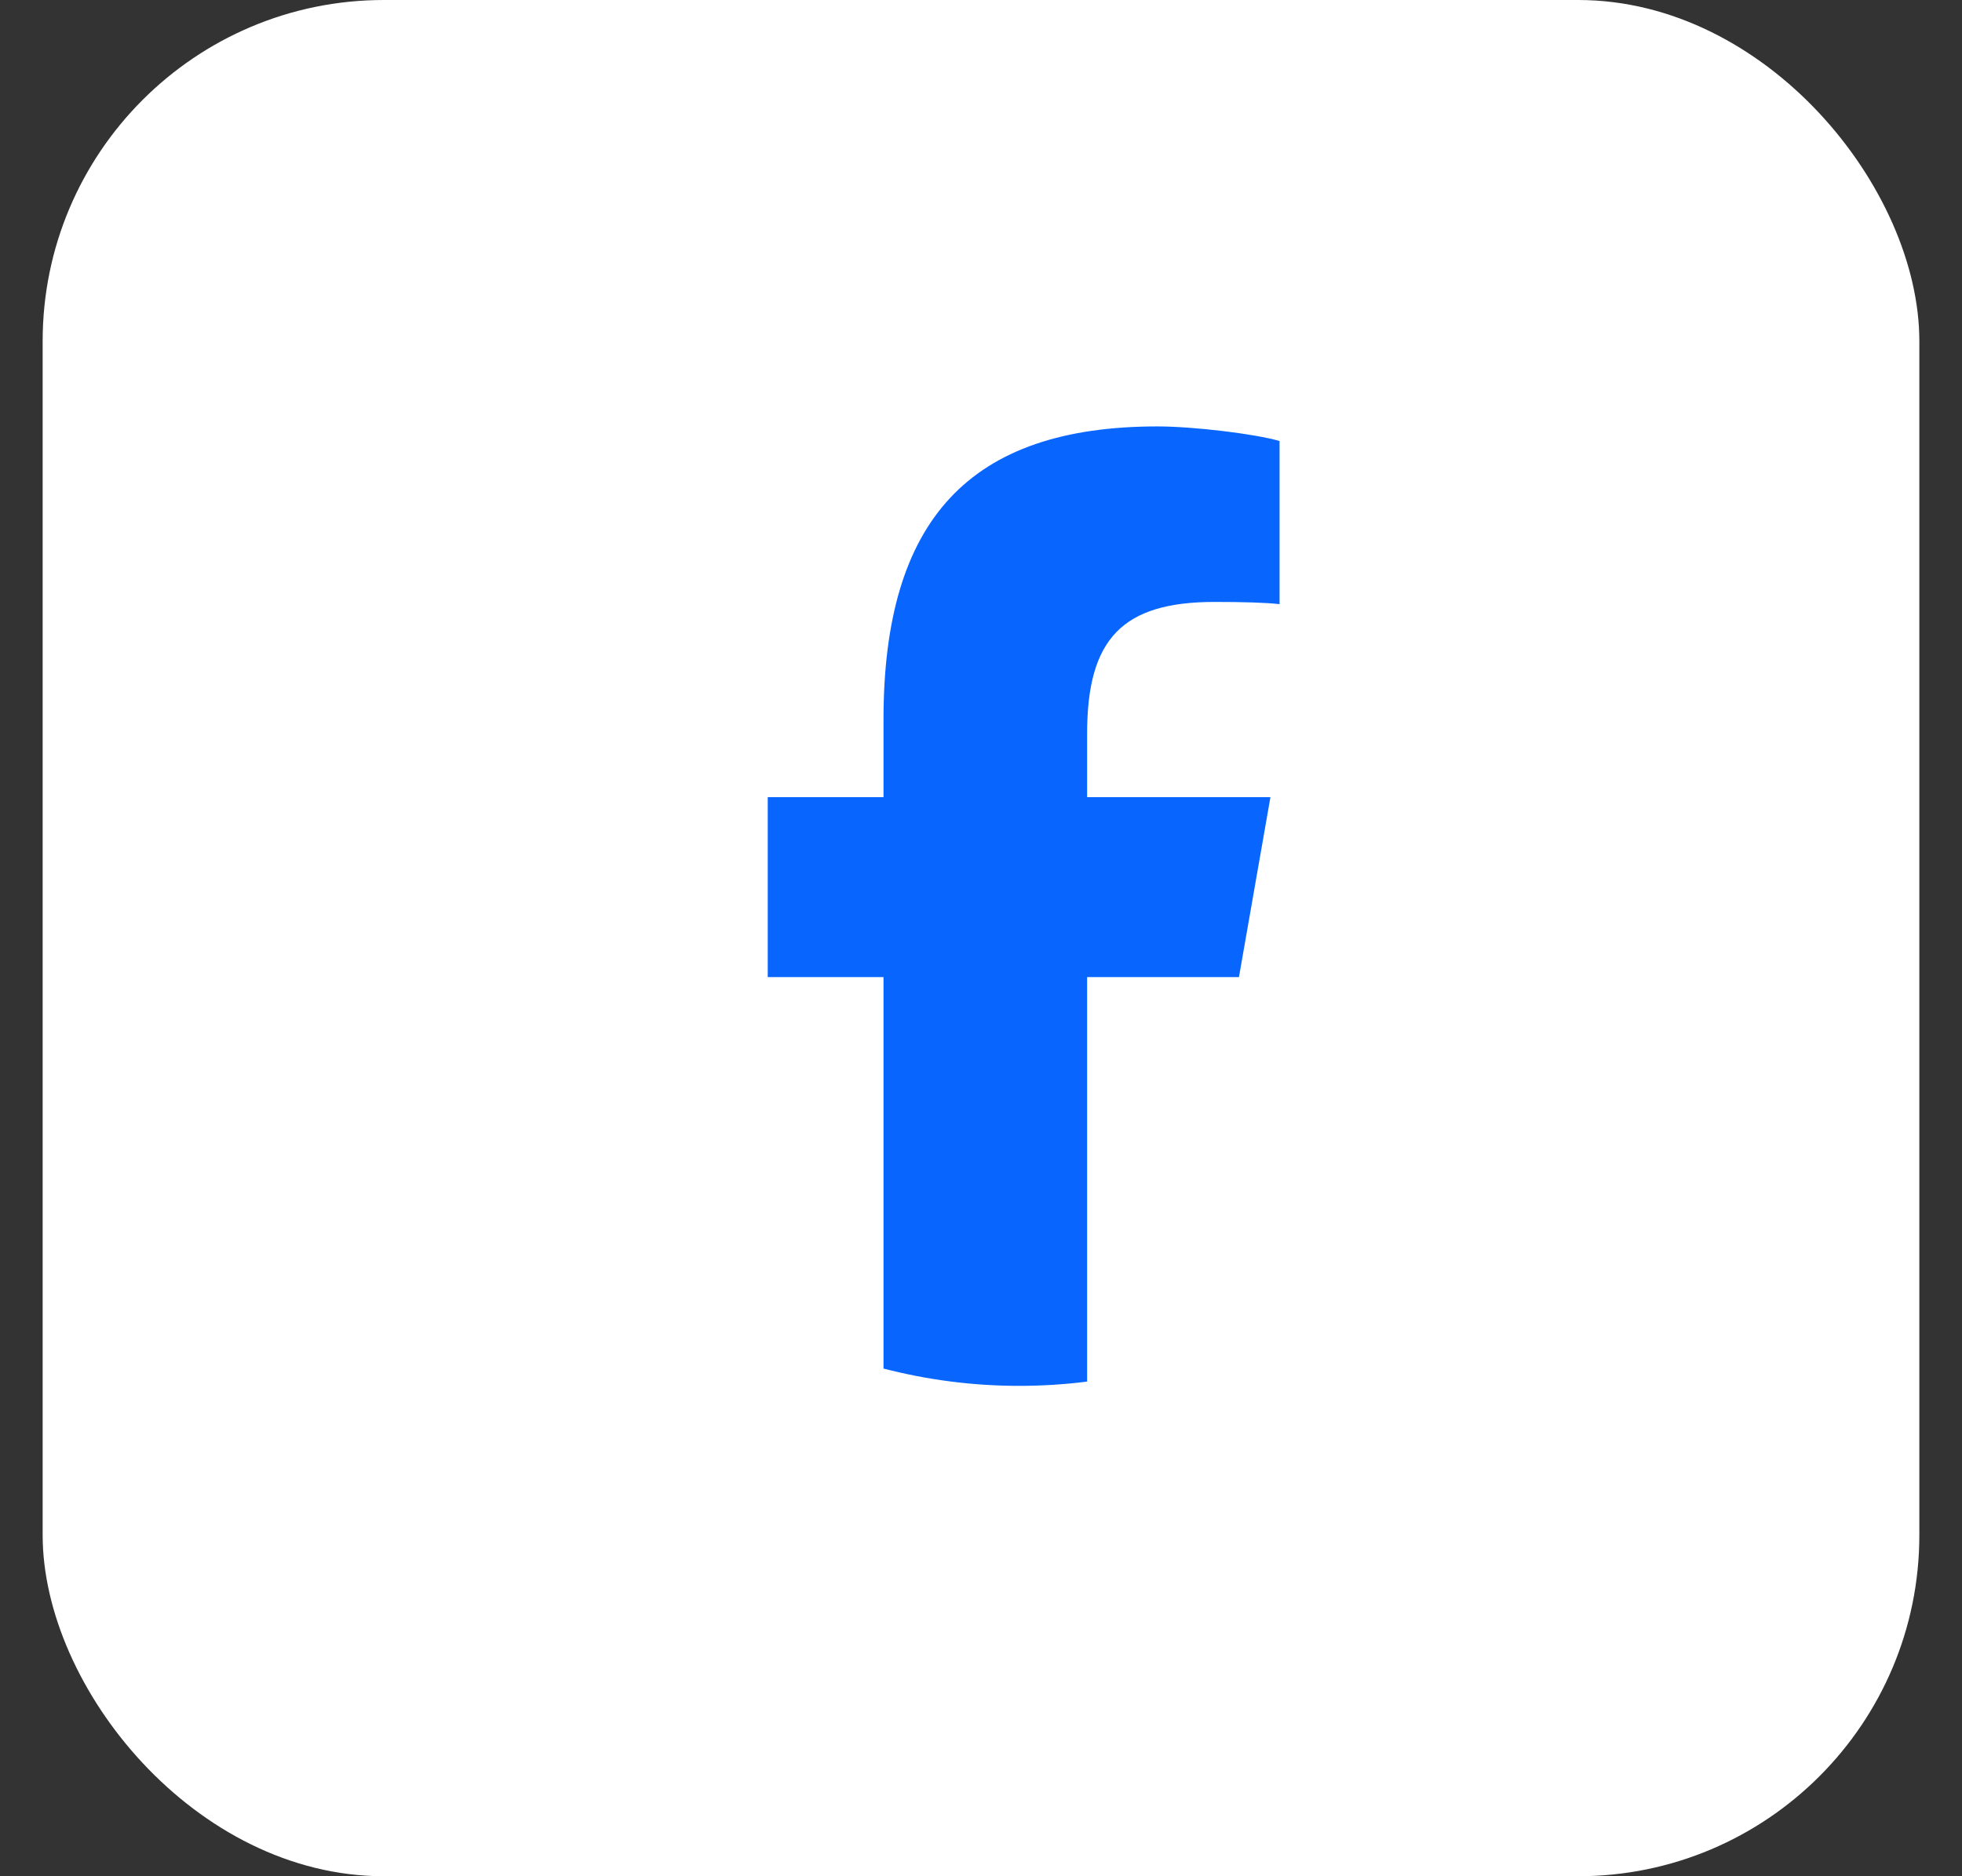
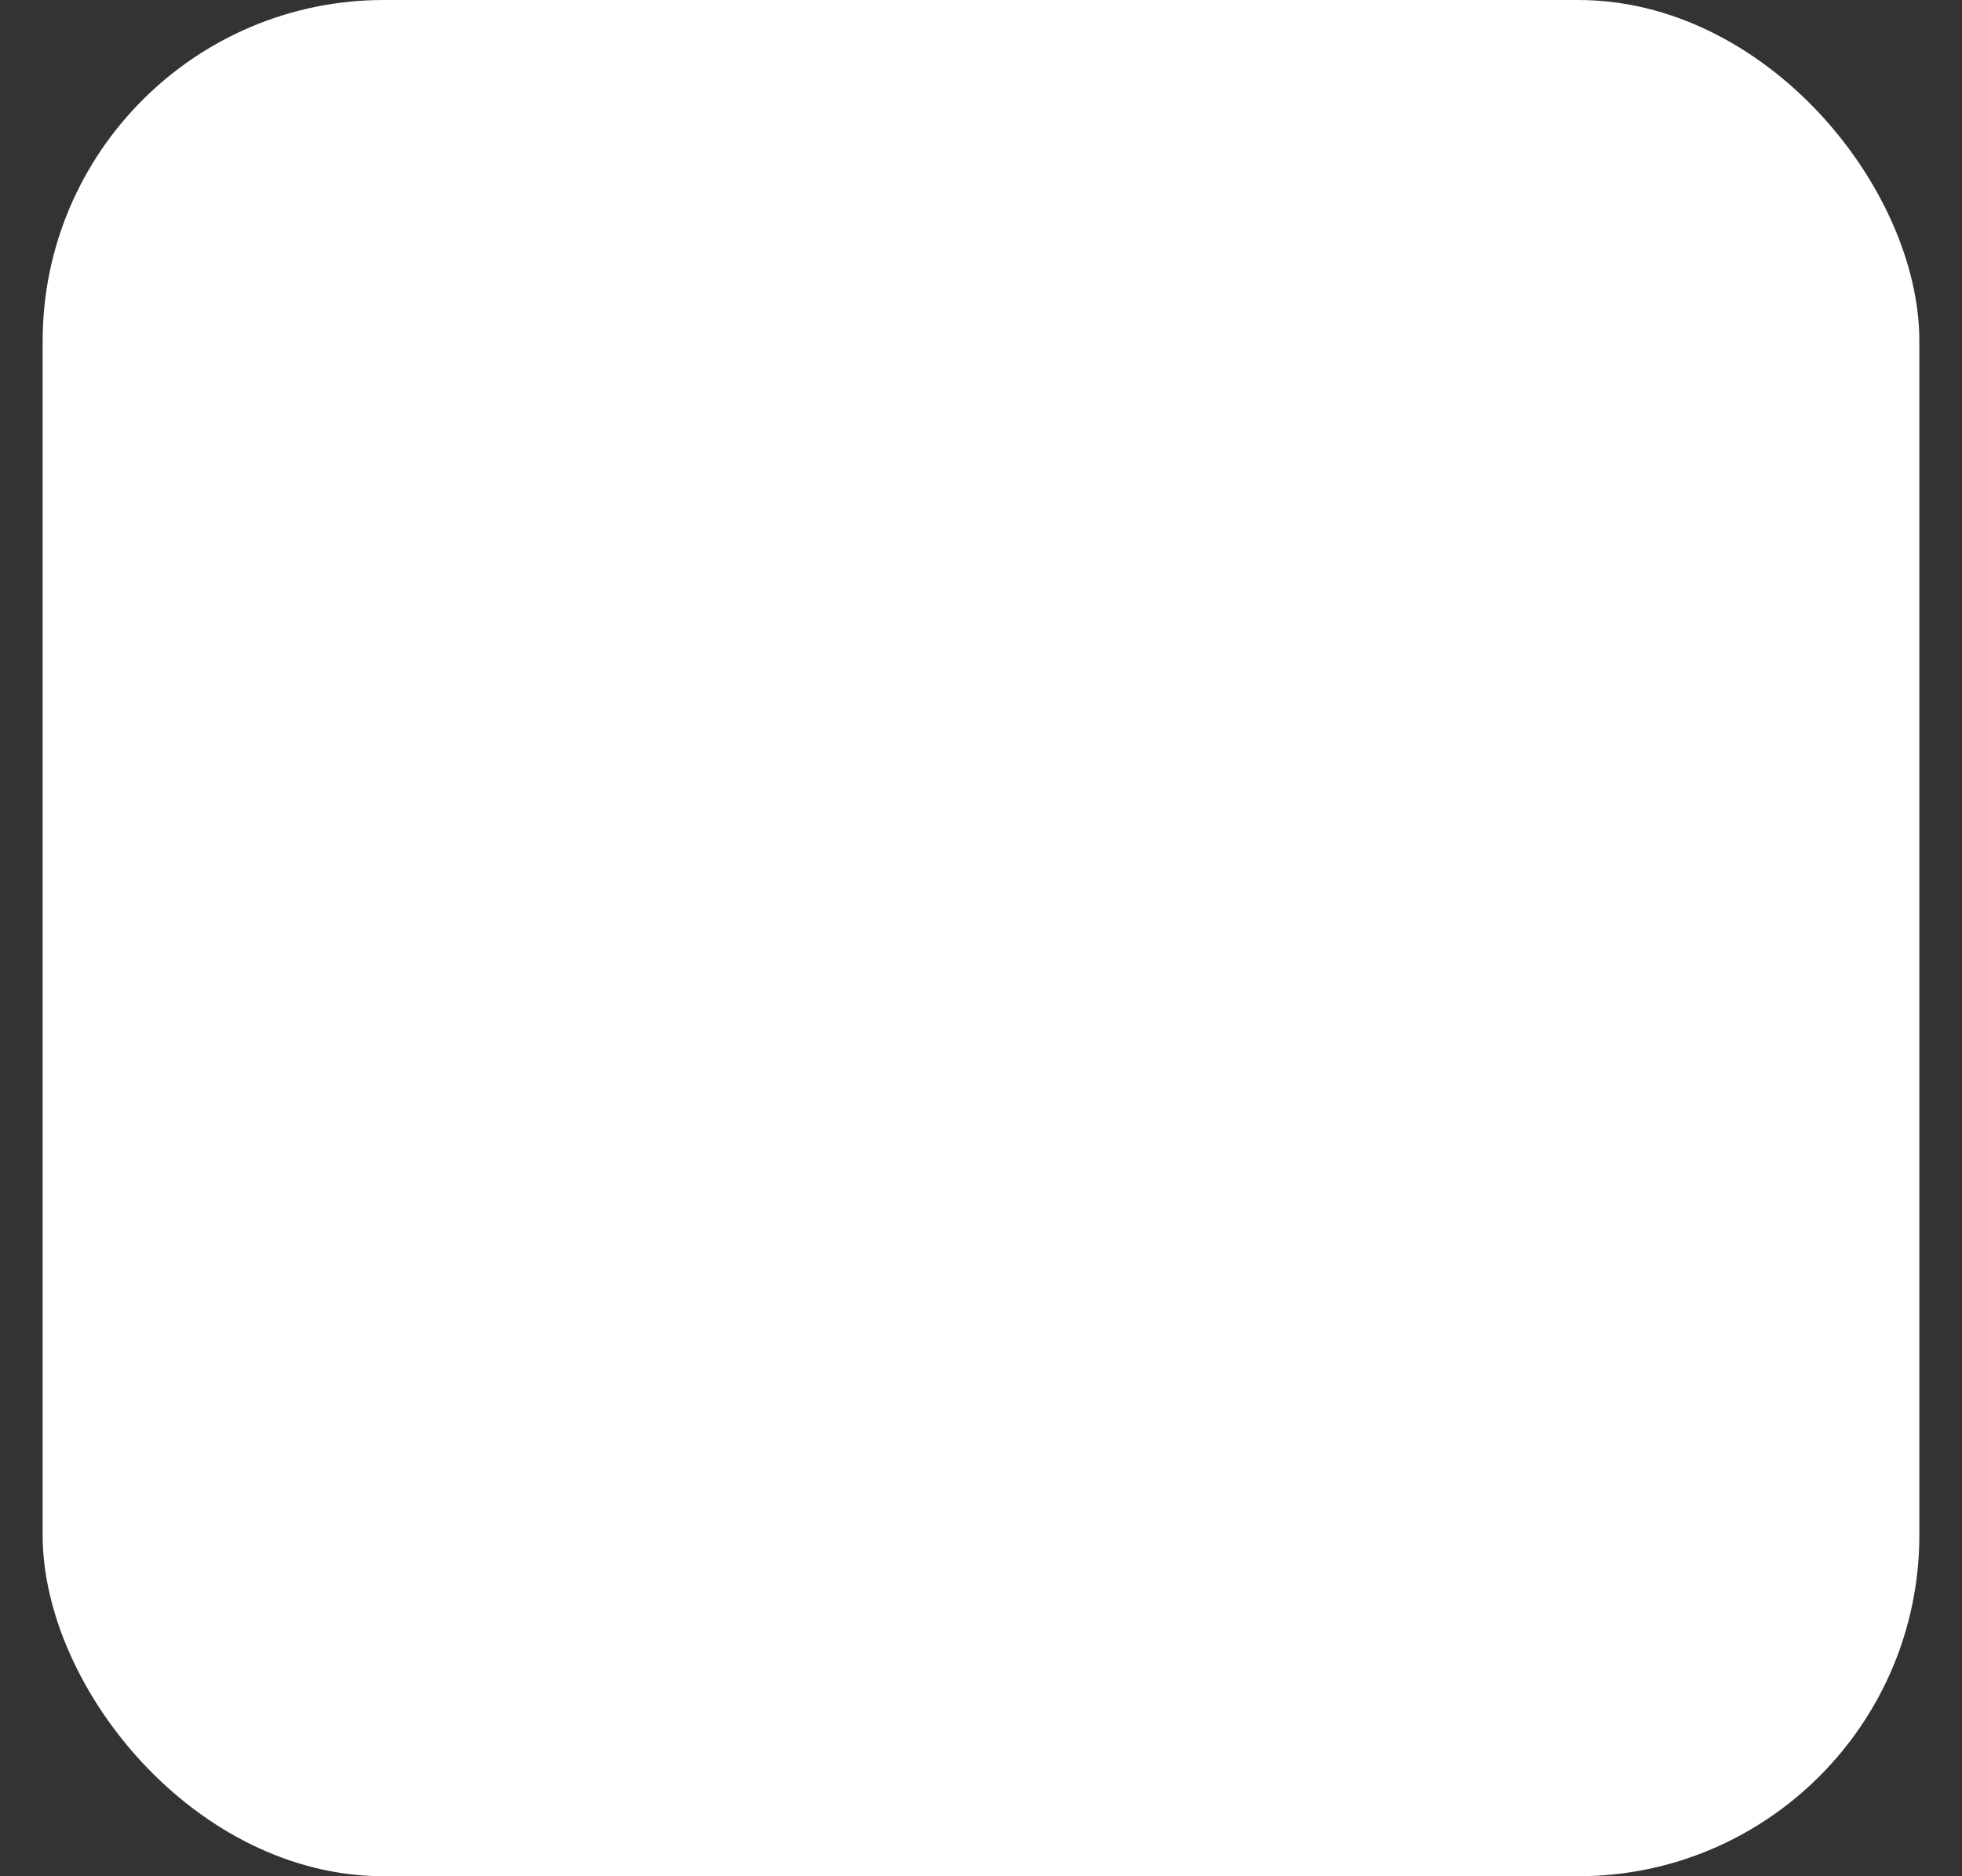
<svg xmlns="http://www.w3.org/2000/svg" width="23" height="22" viewBox="0 0 23 22" fill="none">
  <rect x="0" y="0" width="23" height="22" fill="#333333" stroke="none" />
  <rect x="0.5" width="22" height="22" rx="4" fill="white" />
-   <path d="M14.524 11.457L14.893 9.347H12.744V8.601C12.744 7.487 13.161 7.058 14.24 7.058C14.575 7.058 14.845 7.066 15 7.084V5.171C14.706 5.086 13.986 5 13.569 5C11.37 5 10.357 6.089 10.357 8.438V9.347H9V11.457H10.357V16.047C10.866 16.179 11.398 16.25 11.946 16.25C12.216 16.25 12.482 16.233 12.744 16.2V11.457H14.524H14.524Z" fill="#0866FF" />
</svg>